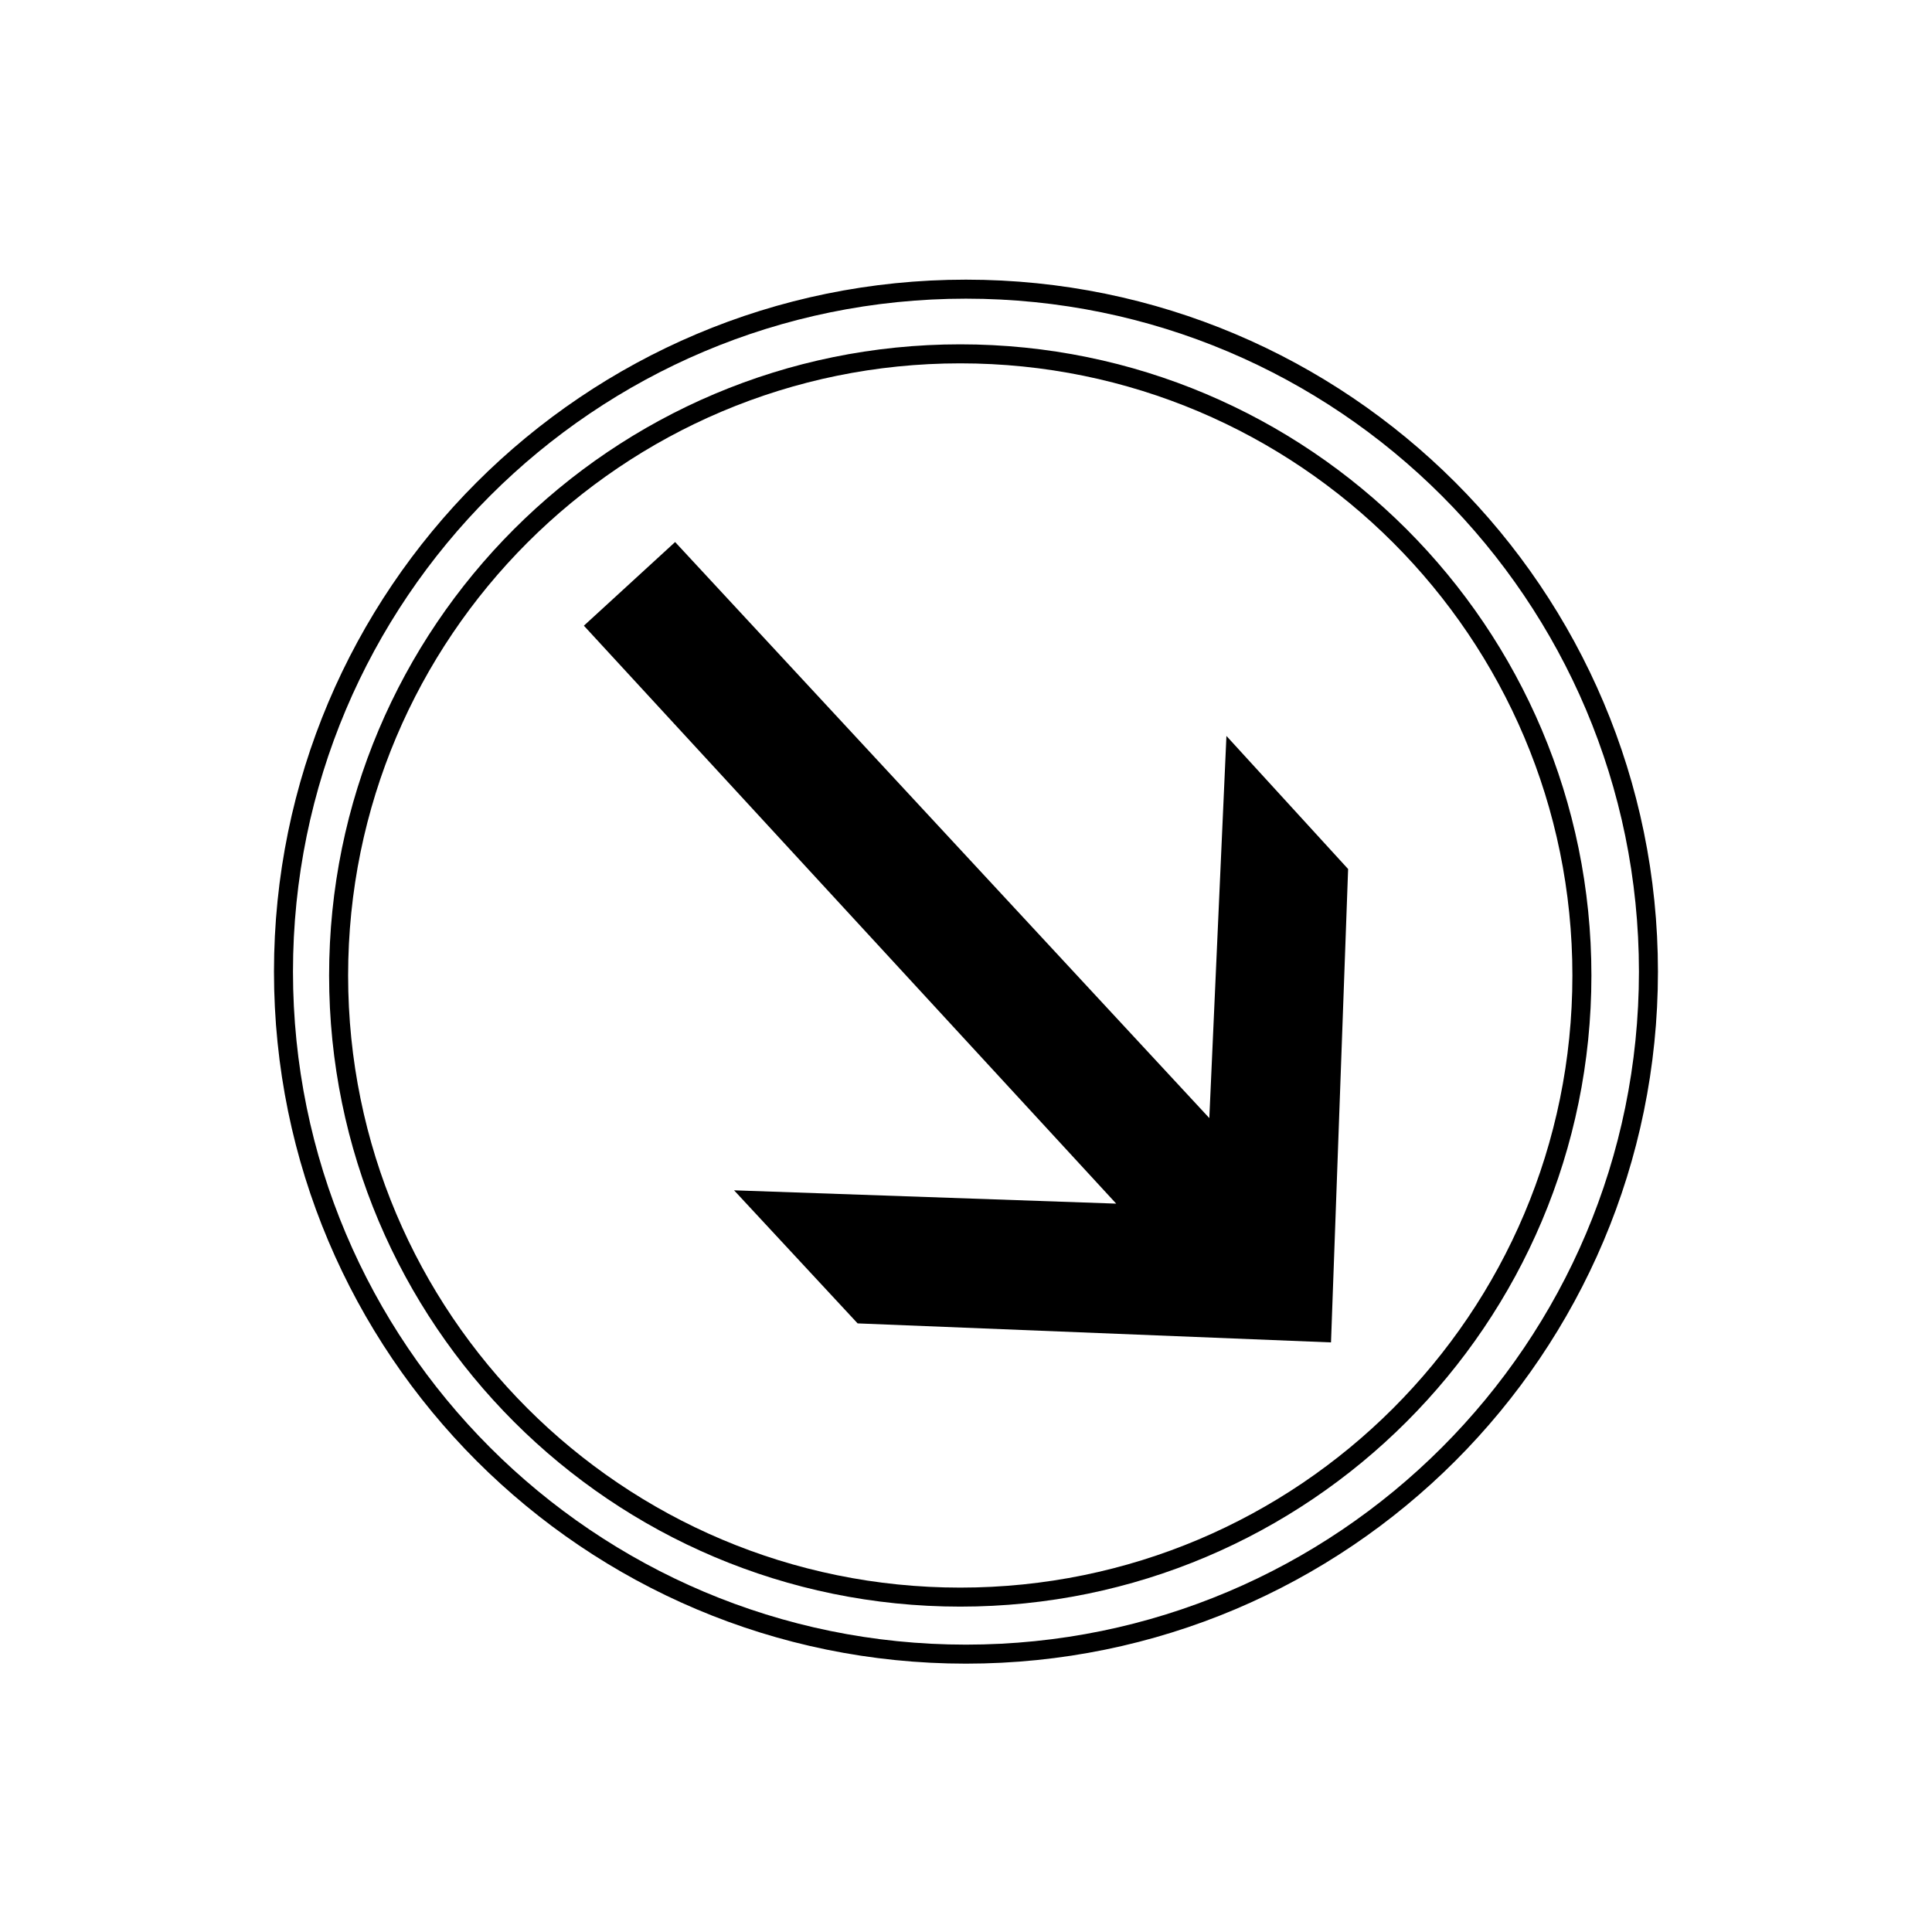
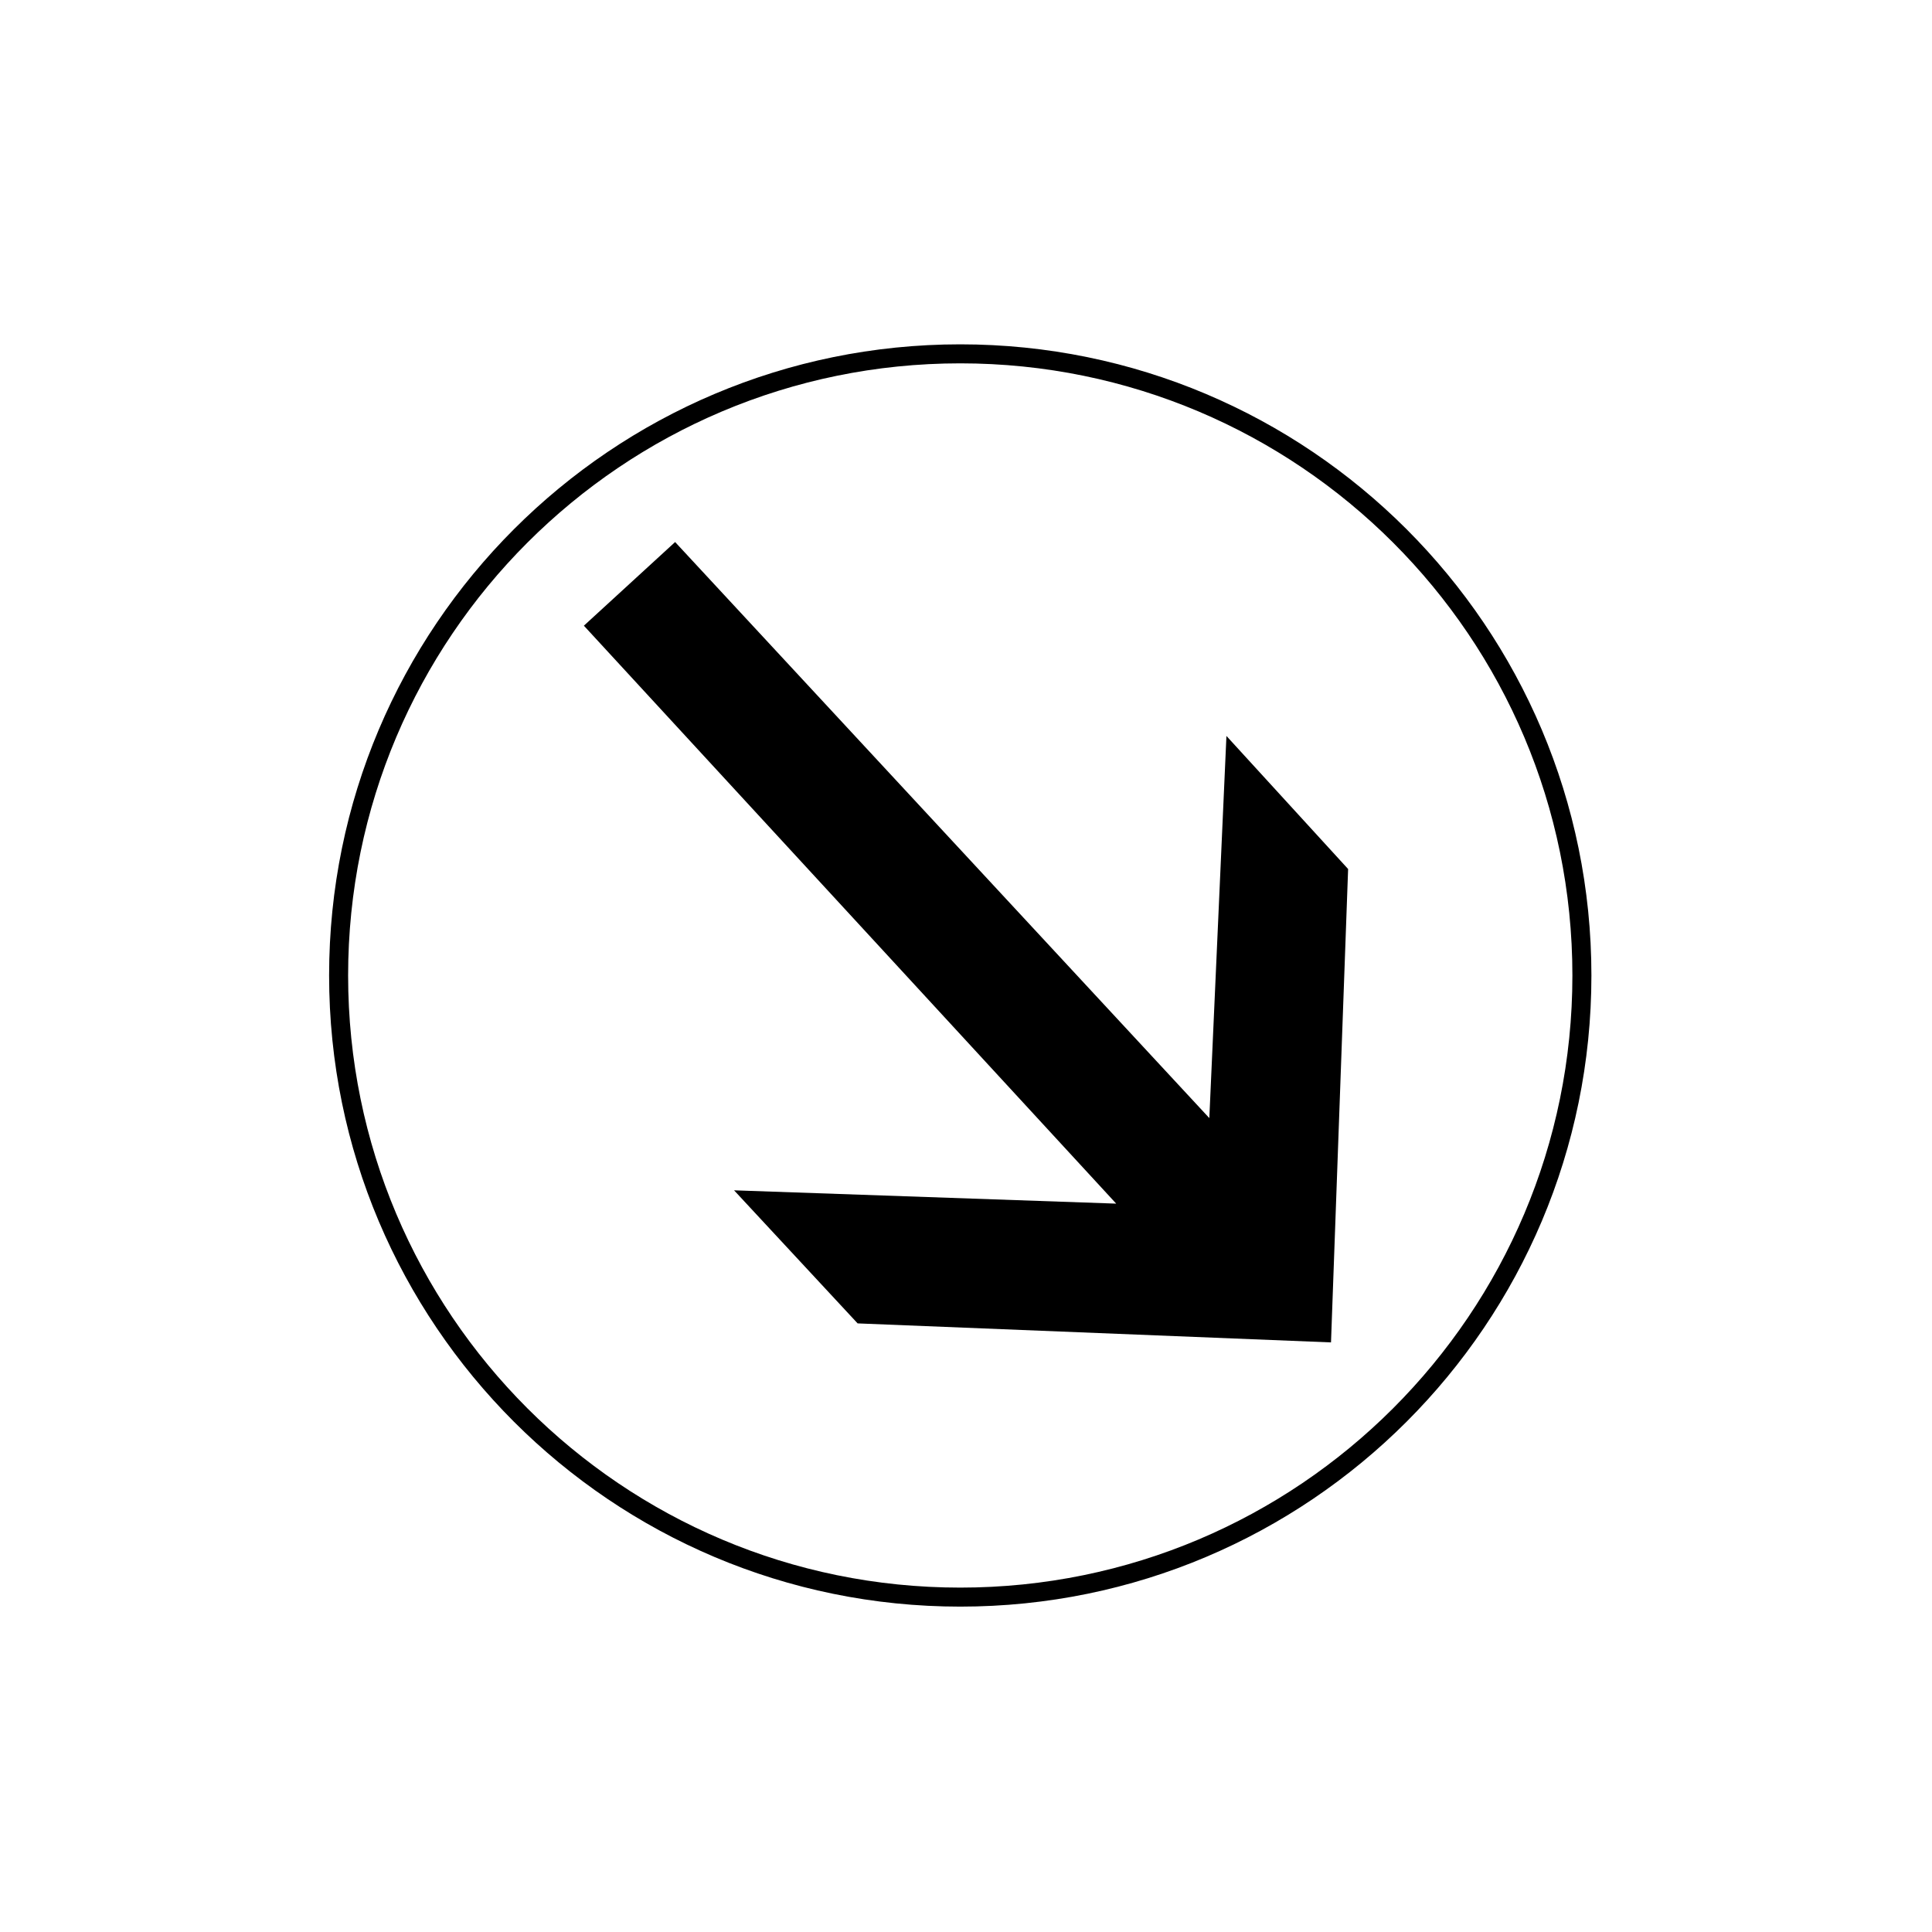
<svg xmlns="http://www.w3.org/2000/svg" width="800px" height="800px" version="1.1" viewBox="144 144 512 512">
  <defs>
    <clipPath id="a">
-       <path d="m148.09 149h503.81v502.9h-503.81z" />
-     </clipPath>
+       </clipPath>
  </defs>
  <g clip-path="url(#a)">
    <path transform="matrix(5.038 0 0 5.038 148.09 148.09)" d="m85.9 50.3c0 19.826-16.073 35.9-35.9 35.9-19.827 0-35.9-16.074-35.9-35.9 0-19.827 16.073-35.901 35.9-35.901 19.827 0 35.9 16.074 35.9 35.901" fill="none" stroke="#000000" stroke-miterlimit="10" />
  </g>
  <path transform="matrix(5.038 0 0 5.038 148.09 148.09)" d="m82.4 50.5c0 18.06-14.641 32.7-32.7 32.7-18.06 0-32.7-14.64-32.7-32.7 0-18.059 14.64-32.699 32.7-32.699 18.059 0 32.7 14.64 32.7 32.699" fill="none" stroke="#000000" stroke-miterlimit="10" />
  <path d="m496.73 499.75 4.535-125.45-32.246-35.266-4.535 101.27-141.57-152.66-12.09 11.086-12.09 11.082 141.07 153.16-101.27-3.527 32.746 35.266z" />
</svg>